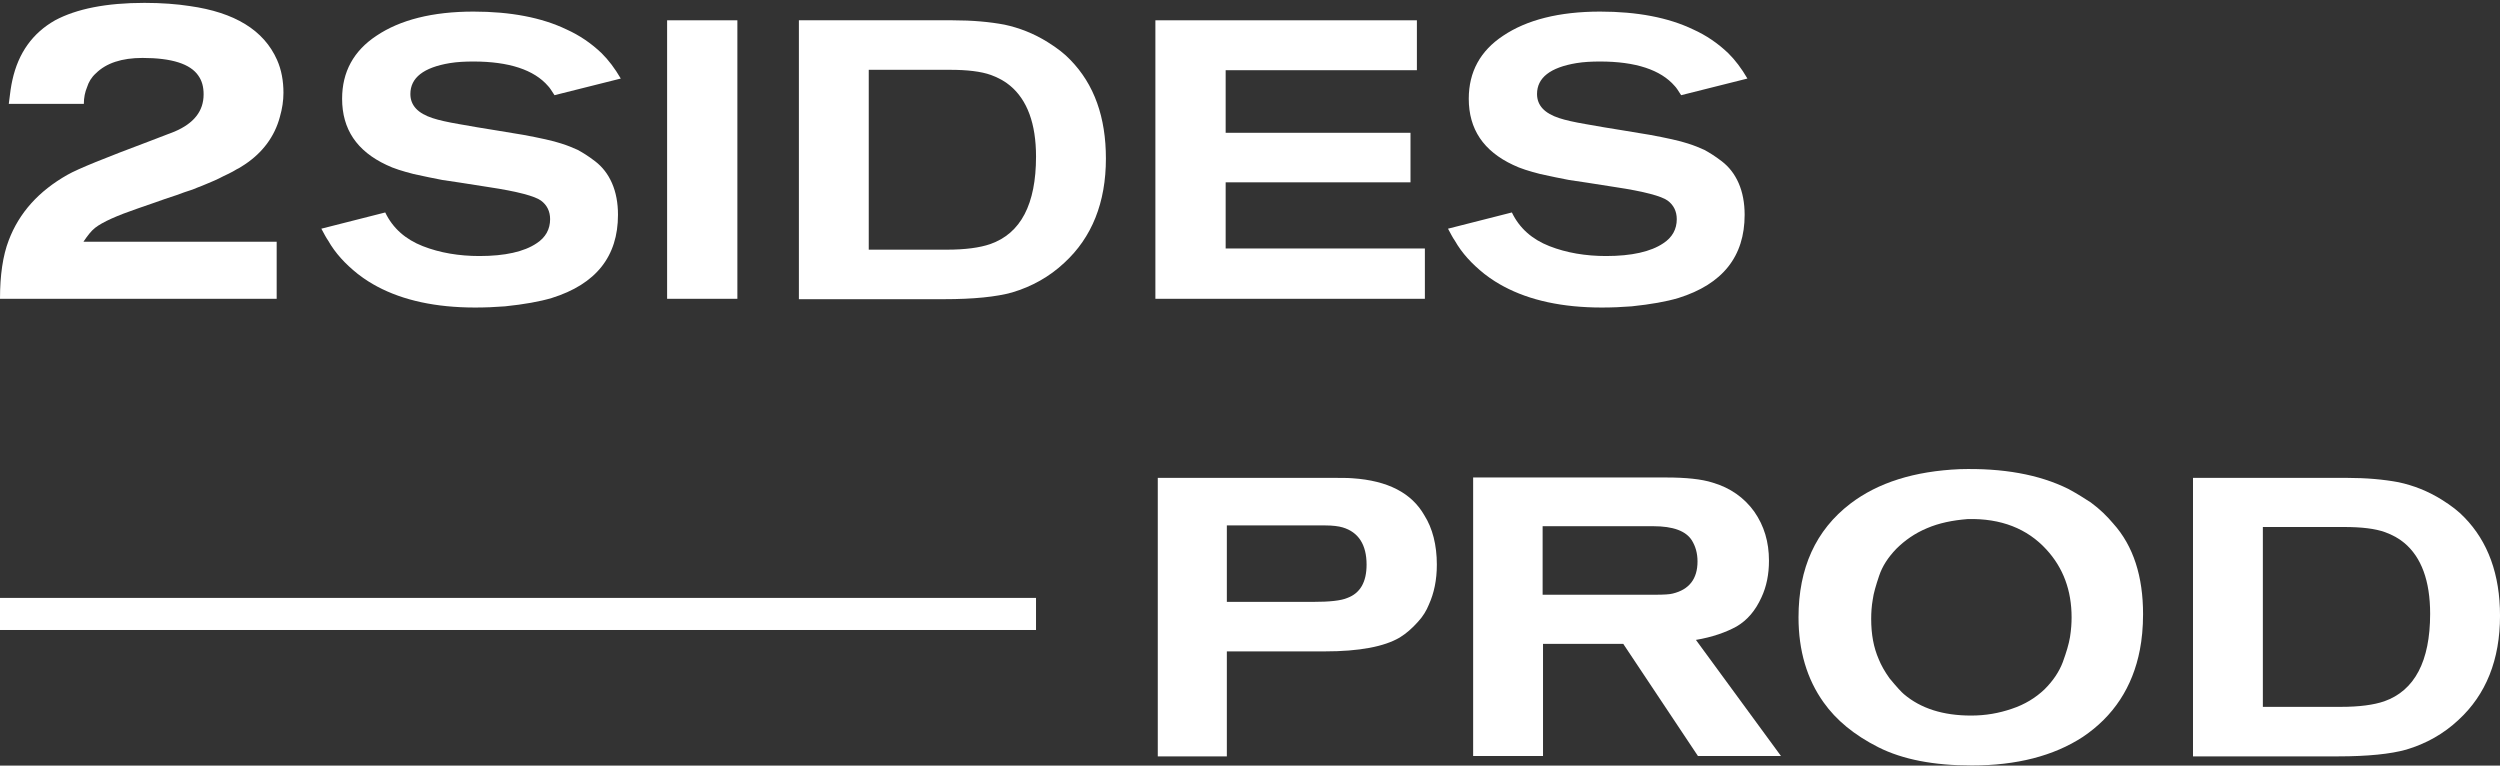
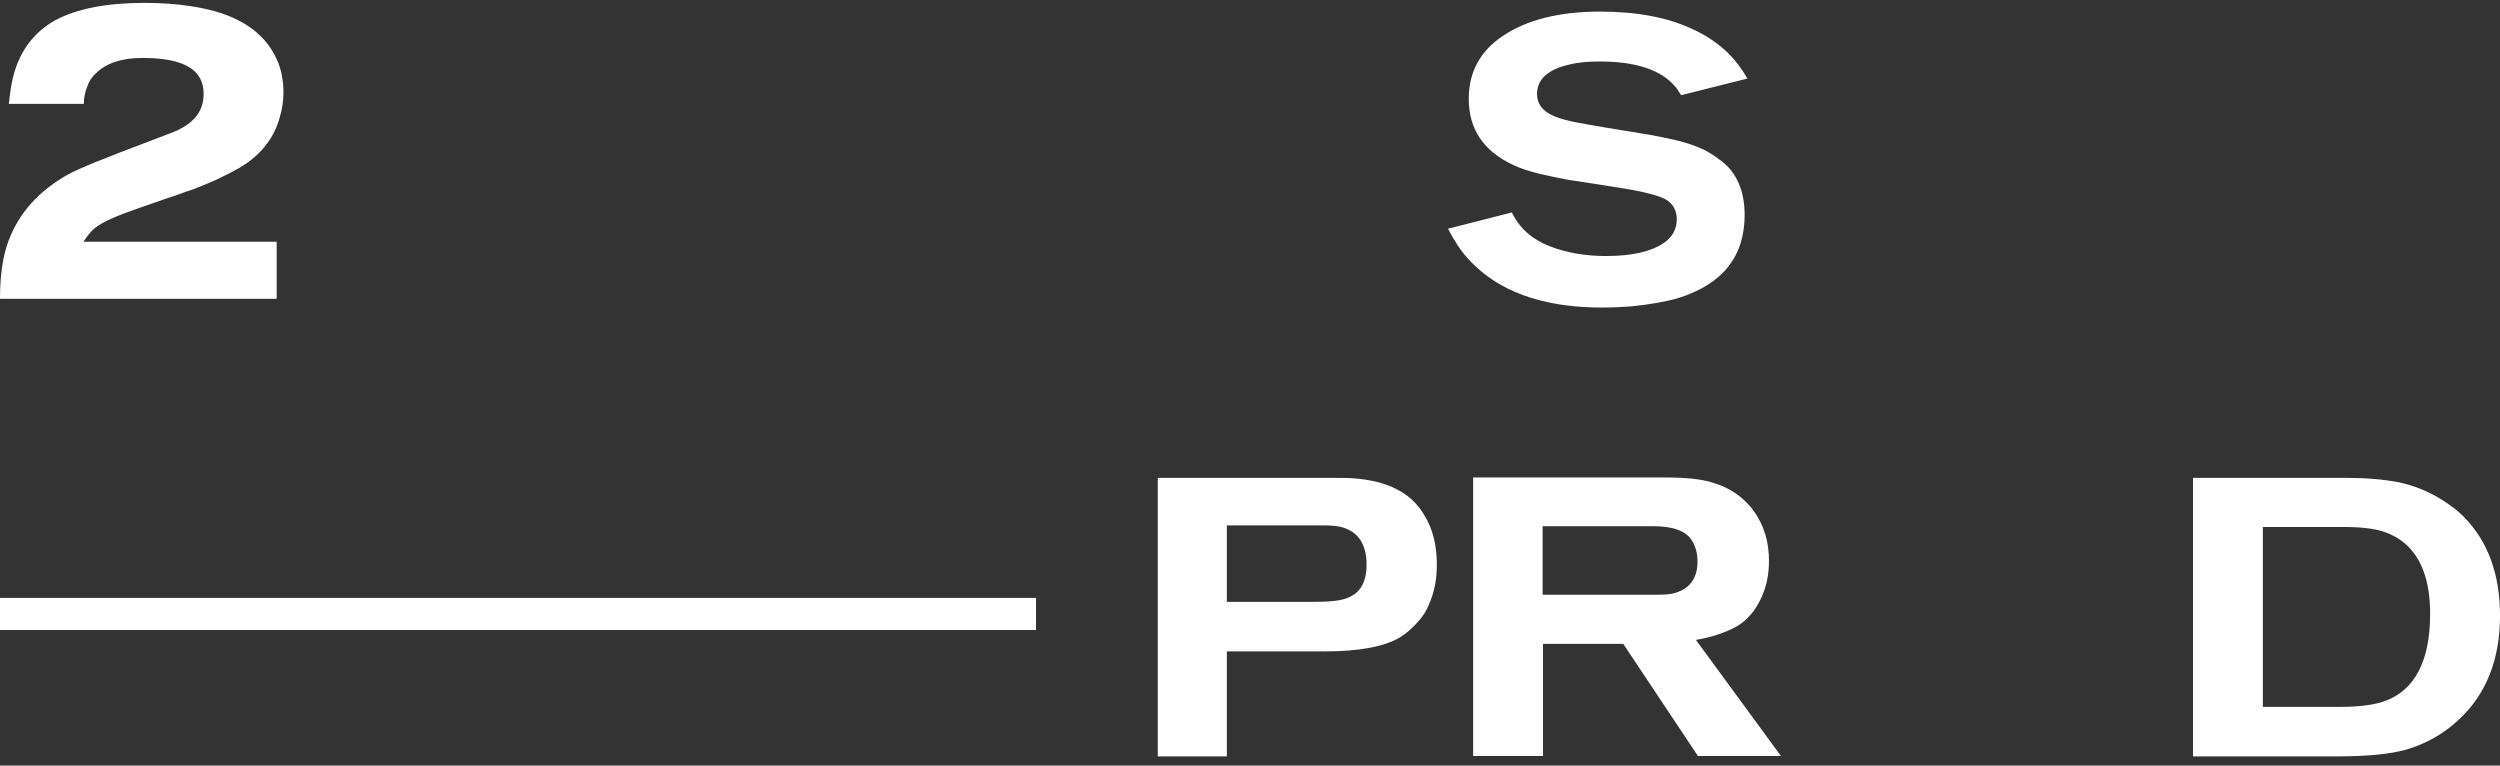
<svg xmlns="http://www.w3.org/2000/svg" width="160" height="49" viewBox="0 0 160 49" fill="none">
  <rect x="0" y="0" width="160" height="49" fill="#333333" stroke="none" />
  <g clip-path="url(#clip0_205_6033)">
    <path d="M18.141 5.939C18.141 6.446 18.064 6.953 17.911 7.486C17.579 8.728 16.812 9.767 15.663 10.528C15.484 10.63 15.331 10.756 15.152 10.832C14.998 10.934 14.794 11.035 14.59 11.137C14.36 11.238 14.181 11.339 14.027 11.415C13.874 11.492 13.644 11.593 13.338 11.72C13.031 11.847 12.801 11.948 12.648 11.999C12.494 12.075 12.213 12.176 11.805 12.303C11.396 12.455 11.115 12.556 10.936 12.607C10.757 12.658 10.425 12.785 9.914 12.962C9.403 13.14 9.045 13.266 8.815 13.342C7.486 13.799 6.567 14.204 6.081 14.585C5.826 14.788 5.596 15.092 5.34 15.472H17.707V19.123H0C0 17.627 0.179 16.36 0.562 15.371C1.226 13.621 2.478 12.227 4.318 11.187C4.982 10.807 6.745 10.097 9.582 9.032C10.45 8.703 10.961 8.5 11.166 8.424C12.418 7.891 13.031 7.105 13.031 6.04C13.031 5.559 12.929 5.178 12.699 4.849C12.188 4.088 10.987 3.708 9.122 3.708C7.793 3.708 6.797 4.037 6.132 4.697C5.851 4.95 5.672 5.254 5.57 5.584C5.442 5.888 5.366 6.243 5.366 6.649H0.562C0.639 5.964 0.715 5.457 0.792 5.128C1.175 3.378 2.095 2.111 3.526 1.299C4.906 0.564 6.797 0.184 9.249 0.184C10.348 0.184 11.319 0.26 12.137 0.386C15.024 0.792 16.889 1.933 17.732 3.835C18.013 4.468 18.141 5.178 18.141 5.939Z" fill="white" />
-     <path d="M39.73 5.027L35.488 6.092C35.309 5.813 35.181 5.61 35.079 5.509C34.185 4.469 32.575 3.937 30.301 3.937C29.765 3.937 29.254 3.962 28.794 4.038C27.108 4.317 26.264 4.976 26.264 6.016C26.264 6.751 26.75 7.258 27.695 7.562C28.078 7.689 28.64 7.816 29.381 7.943C30.122 8.07 30.94 8.222 31.783 8.348C32.652 8.501 33.214 8.577 33.47 8.627C34.568 8.83 35.386 9.008 35.922 9.185C36.331 9.312 36.689 9.464 36.97 9.591C37.251 9.743 37.635 9.971 38.094 10.326C38.554 10.681 38.912 11.137 39.167 11.72C39.423 12.304 39.551 12.988 39.551 13.749C39.551 16.411 38.145 18.186 35.309 19.073C34.543 19.301 33.546 19.479 32.32 19.606C31.681 19.656 31.042 19.682 30.404 19.682C27.899 19.682 25.804 19.225 24.143 18.338C23.811 18.16 23.377 17.907 22.892 17.527C22.099 16.893 21.461 16.208 21.001 15.397C20.873 15.219 20.745 14.966 20.566 14.636L24.655 13.597C25.14 14.611 25.958 15.321 27.056 15.752C28.155 16.183 29.381 16.386 30.685 16.386C32.32 16.386 33.546 16.107 34.338 15.574C34.926 15.194 35.207 14.662 35.207 14.028C35.207 13.521 35.003 13.115 34.619 12.836C34.236 12.557 33.138 12.253 31.272 11.974C29.841 11.746 28.845 11.594 28.308 11.518C27.772 11.416 27.159 11.29 26.469 11.137C25.779 10.96 25.191 10.782 24.731 10.554C22.84 9.667 21.895 8.272 21.895 6.32C21.895 4.596 22.636 3.252 24.092 2.289C25.6 1.275 27.669 0.742 30.301 0.742C32.678 0.742 34.67 1.123 36.255 1.883C37.098 2.263 37.839 2.771 38.503 3.404C38.938 3.835 39.346 4.368 39.73 5.027Z" fill="white" />
-     <path d="M47.192 19.123H42.695V1.299H47.192V19.123Z" fill="white" />
-     <path d="M70.778 10.147C70.778 12.962 69.883 15.193 68.12 16.816C67.175 17.703 66.051 18.337 64.773 18.717C63.777 18.996 62.32 19.148 60.404 19.148H51.129V1.299H60.966C62.243 1.299 63.342 1.4 64.288 1.578C65.233 1.781 66.153 2.136 67.047 2.693C67.66 3.074 68.146 3.454 68.504 3.834C70.037 5.406 70.778 7.511 70.778 10.147ZM66.306 10.021C66.306 7.916 65.744 6.395 64.645 5.482C64.313 5.203 63.904 4.975 63.419 4.798C62.78 4.57 61.911 4.468 60.787 4.468H55.6V15.979H60.583C61.784 15.979 62.703 15.852 63.368 15.624C65.335 14.939 66.306 13.063 66.306 10.021Z" fill="white" />
-     <path d="M91.192 19.123H73.945V1.299H90.681V4.493H78.442V8.499H90.272V11.669H78.442V15.903H91.192V19.123Z" fill="white" />
    <path d="M111.835 5.027L107.593 6.092C107.415 5.813 107.287 5.61 107.185 5.509C106.291 4.469 104.681 3.937 102.407 3.937C101.87 3.937 101.359 3.962 100.899 4.038C99.213 4.317 98.37 4.976 98.37 6.016C98.37 6.751 98.855 7.258 99.801 7.562C100.184 7.689 100.746 7.816 101.487 7.943C102.228 8.07 103.045 8.222 103.889 8.348C104.757 8.501 105.32 8.577 105.575 8.627C106.674 8.83 107.492 9.008 108.028 9.185C108.437 9.312 108.795 9.464 109.076 9.591C109.356 9.743 109.74 9.971 110.2 10.326C110.66 10.681 111.017 11.137 111.273 11.72C111.528 12.304 111.657 12.988 111.657 13.749C111.657 16.411 110.251 18.186 107.415 19.073C106.649 19.301 105.652 19.479 104.425 19.606C103.787 19.656 103.148 19.682 102.509 19.682C100.005 19.682 97.909 19.225 96.249 18.338C95.917 18.16 95.482 17.907 94.997 17.527C94.205 16.893 93.566 16.208 93.106 15.397C92.978 15.219 92.85 14.966 92.672 14.636L96.76 13.597C97.246 14.611 98.063 15.321 99.162 15.752C100.261 16.183 101.487 16.386 102.79 16.386C104.425 16.386 105.652 16.107 106.444 15.574C107.032 15.194 107.313 14.662 107.313 14.028C107.313 13.521 107.108 13.115 106.725 12.836C106.341 12.557 105.243 12.253 103.378 11.974C101.947 11.746 100.95 11.594 100.414 11.518C99.878 11.416 99.264 11.29 98.574 11.137C97.884 10.96 97.297 10.782 96.837 10.554C94.946 9.667 94.001 8.272 94.001 6.32C94.001 4.596 94.742 3.252 96.198 2.289C97.706 1.275 99.775 0.742 102.407 0.742C104.783 0.742 106.776 1.123 108.36 1.883C109.204 2.263 109.945 2.771 110.608 3.404C111.043 3.835 111.452 4.368 111.835 5.027Z" fill="white" />
    <path d="M91.958 36.137C91.958 37.125 91.779 37.962 91.447 38.697C91.294 39.078 91.064 39.458 90.757 39.788C90.374 40.219 89.991 40.548 89.582 40.802C88.585 41.385 87.001 41.689 84.778 41.689H78.518V48.408H74.098V30.584H85.187C85.801 30.584 86.26 30.584 86.567 30.609C88.816 30.762 90.348 31.547 91.166 32.993C91.677 33.804 91.958 34.869 91.958 36.137ZM87.461 36.137C87.461 34.869 86.95 34.057 85.928 33.753C85.673 33.677 85.289 33.627 84.804 33.627H78.518V38.52H84.037C85.085 38.52 85.826 38.444 86.235 38.266C87.053 37.962 87.461 37.252 87.461 36.137Z" fill="white" />
    <path d="M113.981 48.383H108.667L103.888 41.207H98.753V48.383H94.281V30.559H106.623C107.9 30.559 108.896 30.66 109.612 30.888C110.736 31.218 111.631 31.852 112.269 32.739C112.908 33.652 113.214 34.691 113.214 35.883C113.214 36.745 113.062 37.531 112.729 38.241C112.346 39.078 111.835 39.686 111.145 40.092C110.455 40.472 109.587 40.776 108.539 40.954L113.981 48.383ZM108.641 35.934C108.641 35.401 108.513 34.97 108.283 34.59C107.9 33.981 107.083 33.677 105.805 33.677H98.728V38.063H105.933C106.495 38.063 106.878 38.038 107.057 37.987C108.104 37.734 108.641 37.049 108.641 35.934Z" fill="white" />
-     <path d="M137.156 39.305C137.156 40.167 137.079 40.928 136.952 41.587C136.492 43.97 135.265 45.846 133.297 47.165C131.433 48.382 129.056 48.99 126.194 48.99C123.767 48.99 121.774 48.61 120.215 47.824C118.657 47.038 117.507 46.075 116.715 44.959C115.642 43.463 115.105 41.638 115.105 39.508C115.105 36.364 116.204 33.93 118.427 32.231C120.19 30.888 122.515 30.152 125.428 30.026C128.162 29.95 130.487 30.355 132.378 31.293C132.991 31.623 133.451 31.927 133.808 32.155C134.396 32.586 134.856 33.043 135.24 33.499C136.543 34.944 137.156 36.897 137.156 39.305ZM132.582 39.508C132.582 37.784 132.045 36.339 130.972 35.172C129.746 33.829 128.06 33.169 125.939 33.22C124.968 33.296 124.099 33.474 123.333 33.803C122.541 34.133 121.902 34.589 121.366 35.122C120.829 35.679 120.471 36.237 120.266 36.846C120.062 37.454 119.909 37.961 119.857 38.367C119.781 38.798 119.756 39.204 119.756 39.609C119.756 40.598 119.909 41.435 120.241 42.196C120.394 42.576 120.624 42.981 120.931 43.413C121.391 43.97 121.697 44.3 121.851 44.427C122.924 45.339 124.355 45.796 126.143 45.796C127.089 45.796 127.932 45.644 128.749 45.365C129.592 45.086 130.283 44.655 130.844 44.123C131.407 43.565 131.79 42.981 132.02 42.373C132.25 41.739 132.403 41.232 132.48 40.776C132.556 40.294 132.582 39.888 132.582 39.508Z" fill="white" />
    <path d="M160.001 39.407C160.001 42.222 159.106 44.453 157.343 46.075C156.397 46.963 155.273 47.597 153.996 47.977C152.999 48.256 151.543 48.408 149.627 48.408H140.352V30.584H150.189C151.466 30.584 152.565 30.685 153.51 30.863C154.456 31.066 155.376 31.421 156.27 31.979C156.883 32.359 157.369 32.739 157.726 33.119C159.234 34.666 160.001 36.77 160.001 39.407ZM155.529 39.281C155.529 37.176 154.967 35.655 153.868 34.742C153.536 34.463 153.127 34.235 152.641 34.058C152.003 33.829 151.134 33.728 150.01 33.728H144.823V45.239H149.806C151.006 45.239 151.926 45.112 152.59 44.884C154.533 44.199 155.529 42.323 155.529 39.281Z" fill="white" />
    <path d="M66.305 38.266H0V40.319H66.305V38.266Z" fill="white" />
  </g>
  <defs>
    <clipPath id="clip0_205_6033">
      <rect width="160" height="49" fill="white" />
    </clipPath>
  </defs>
</svg>